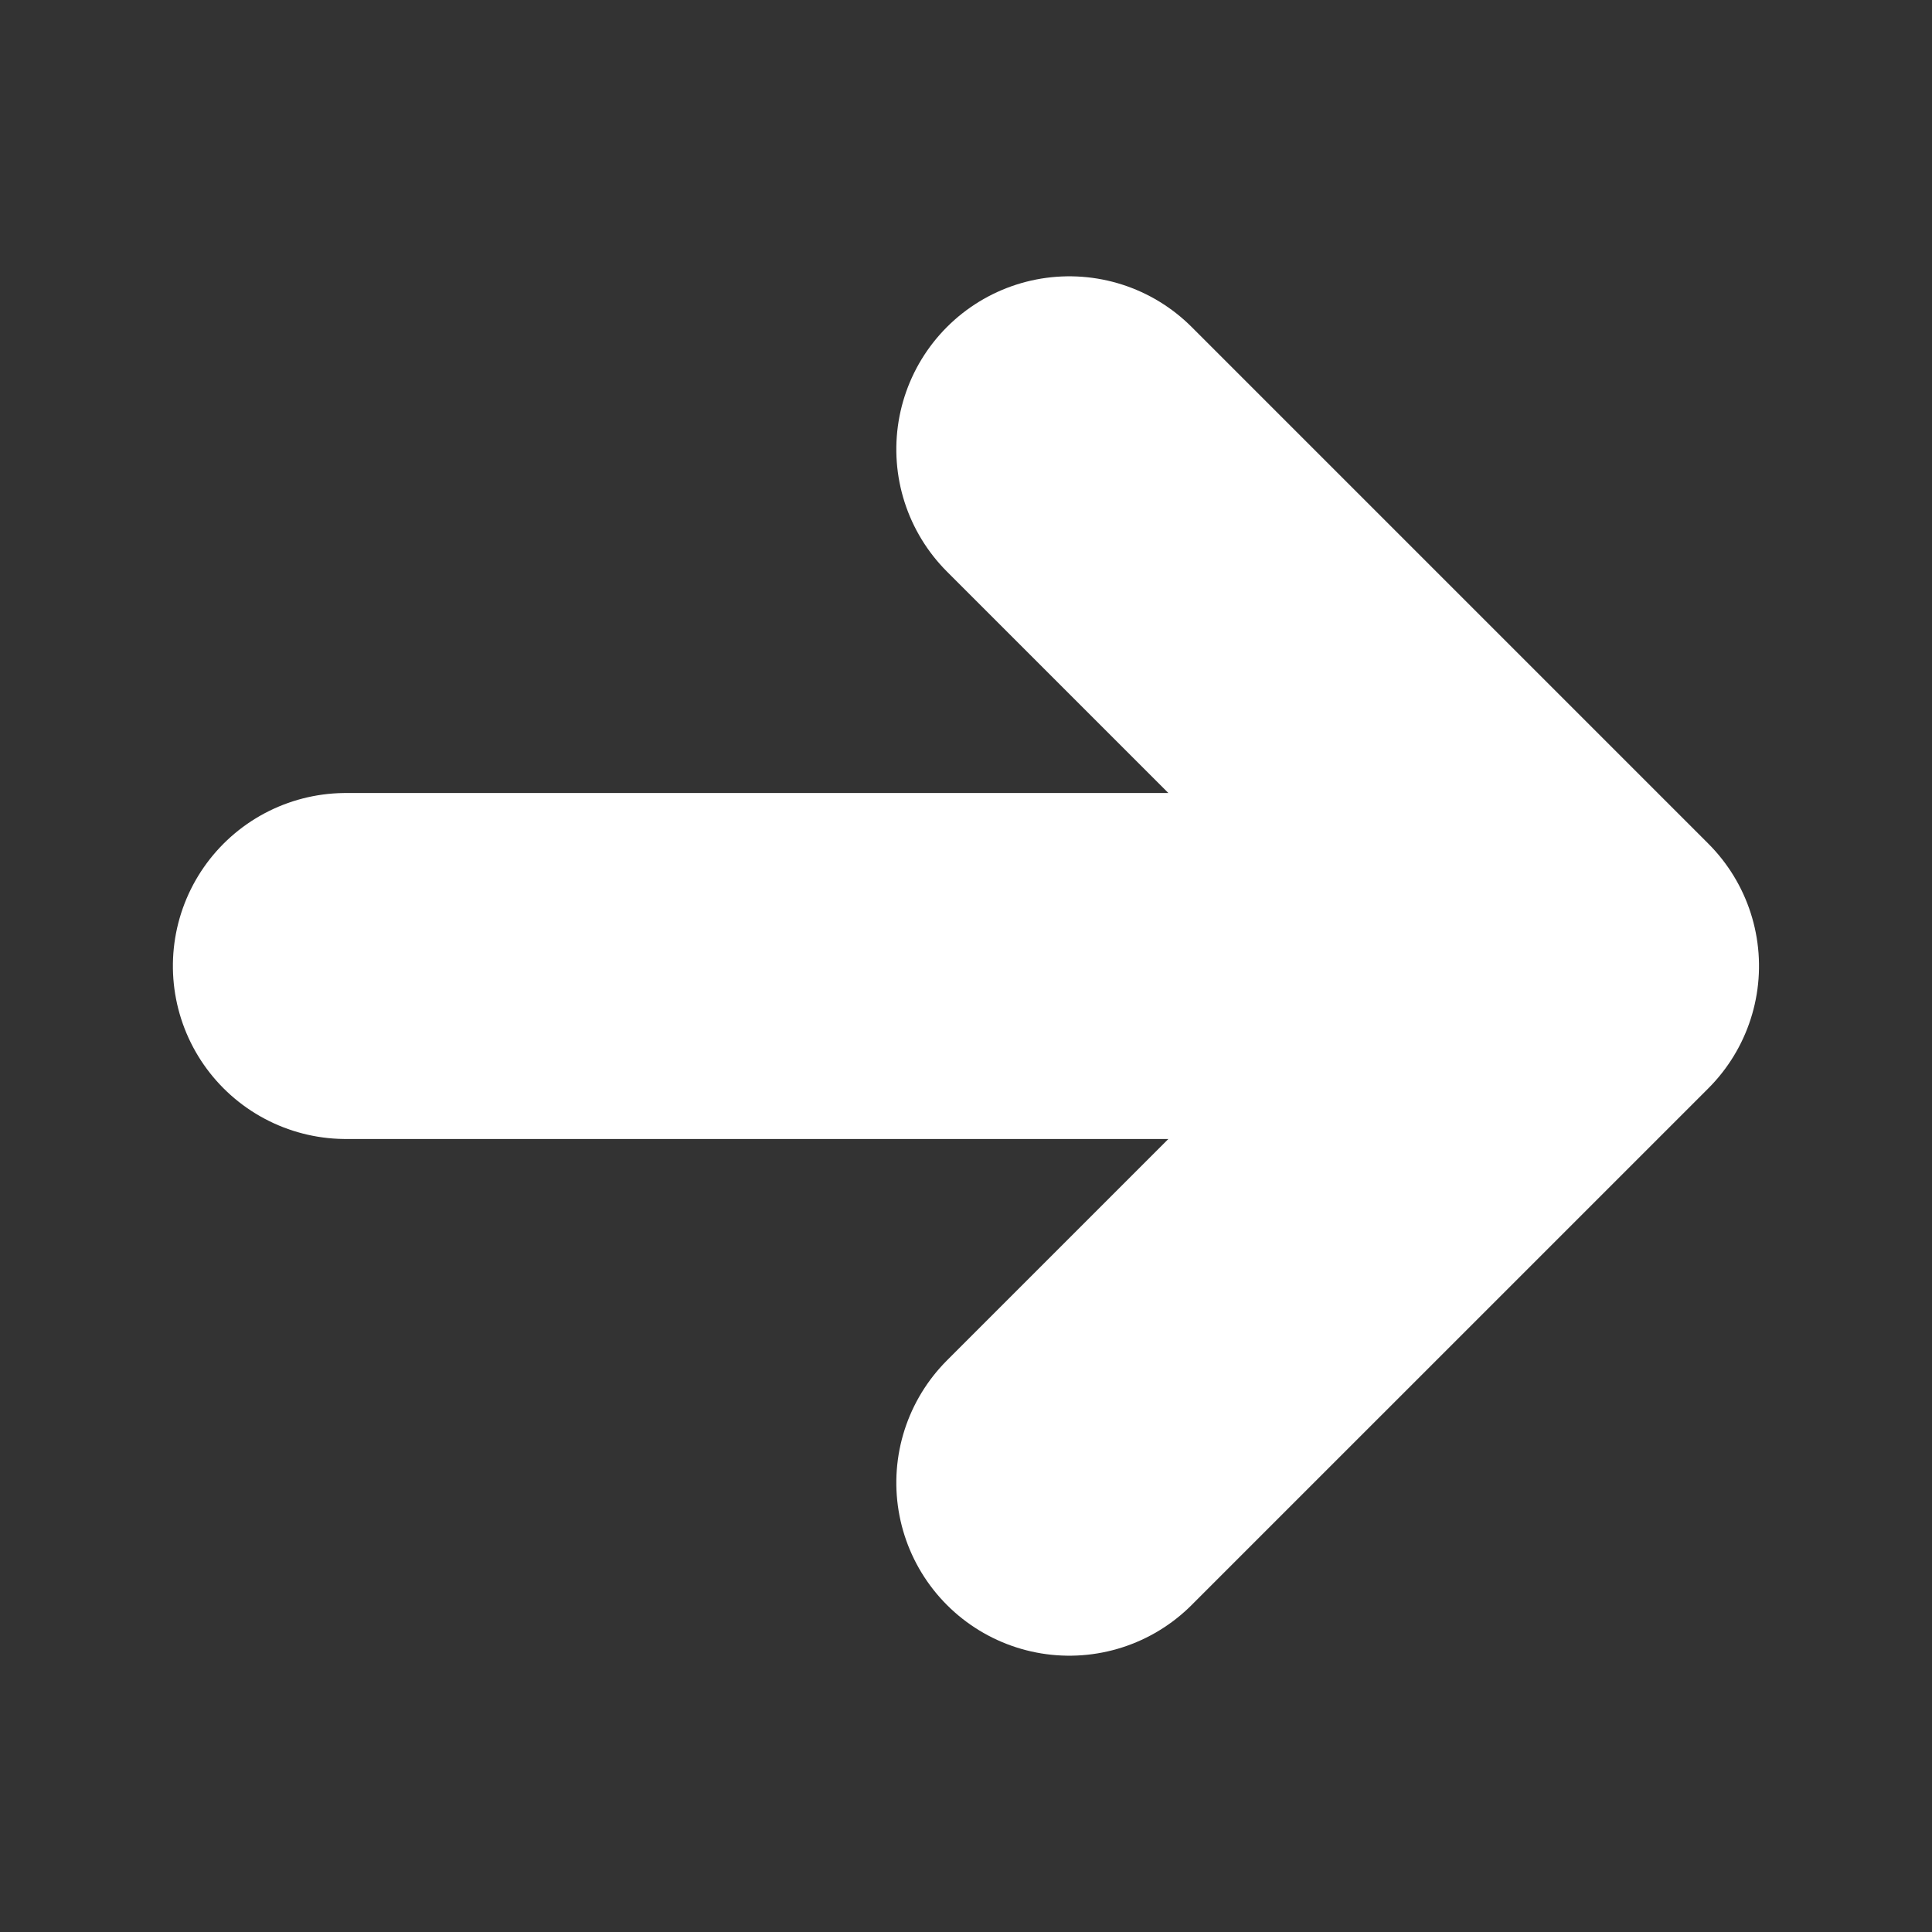
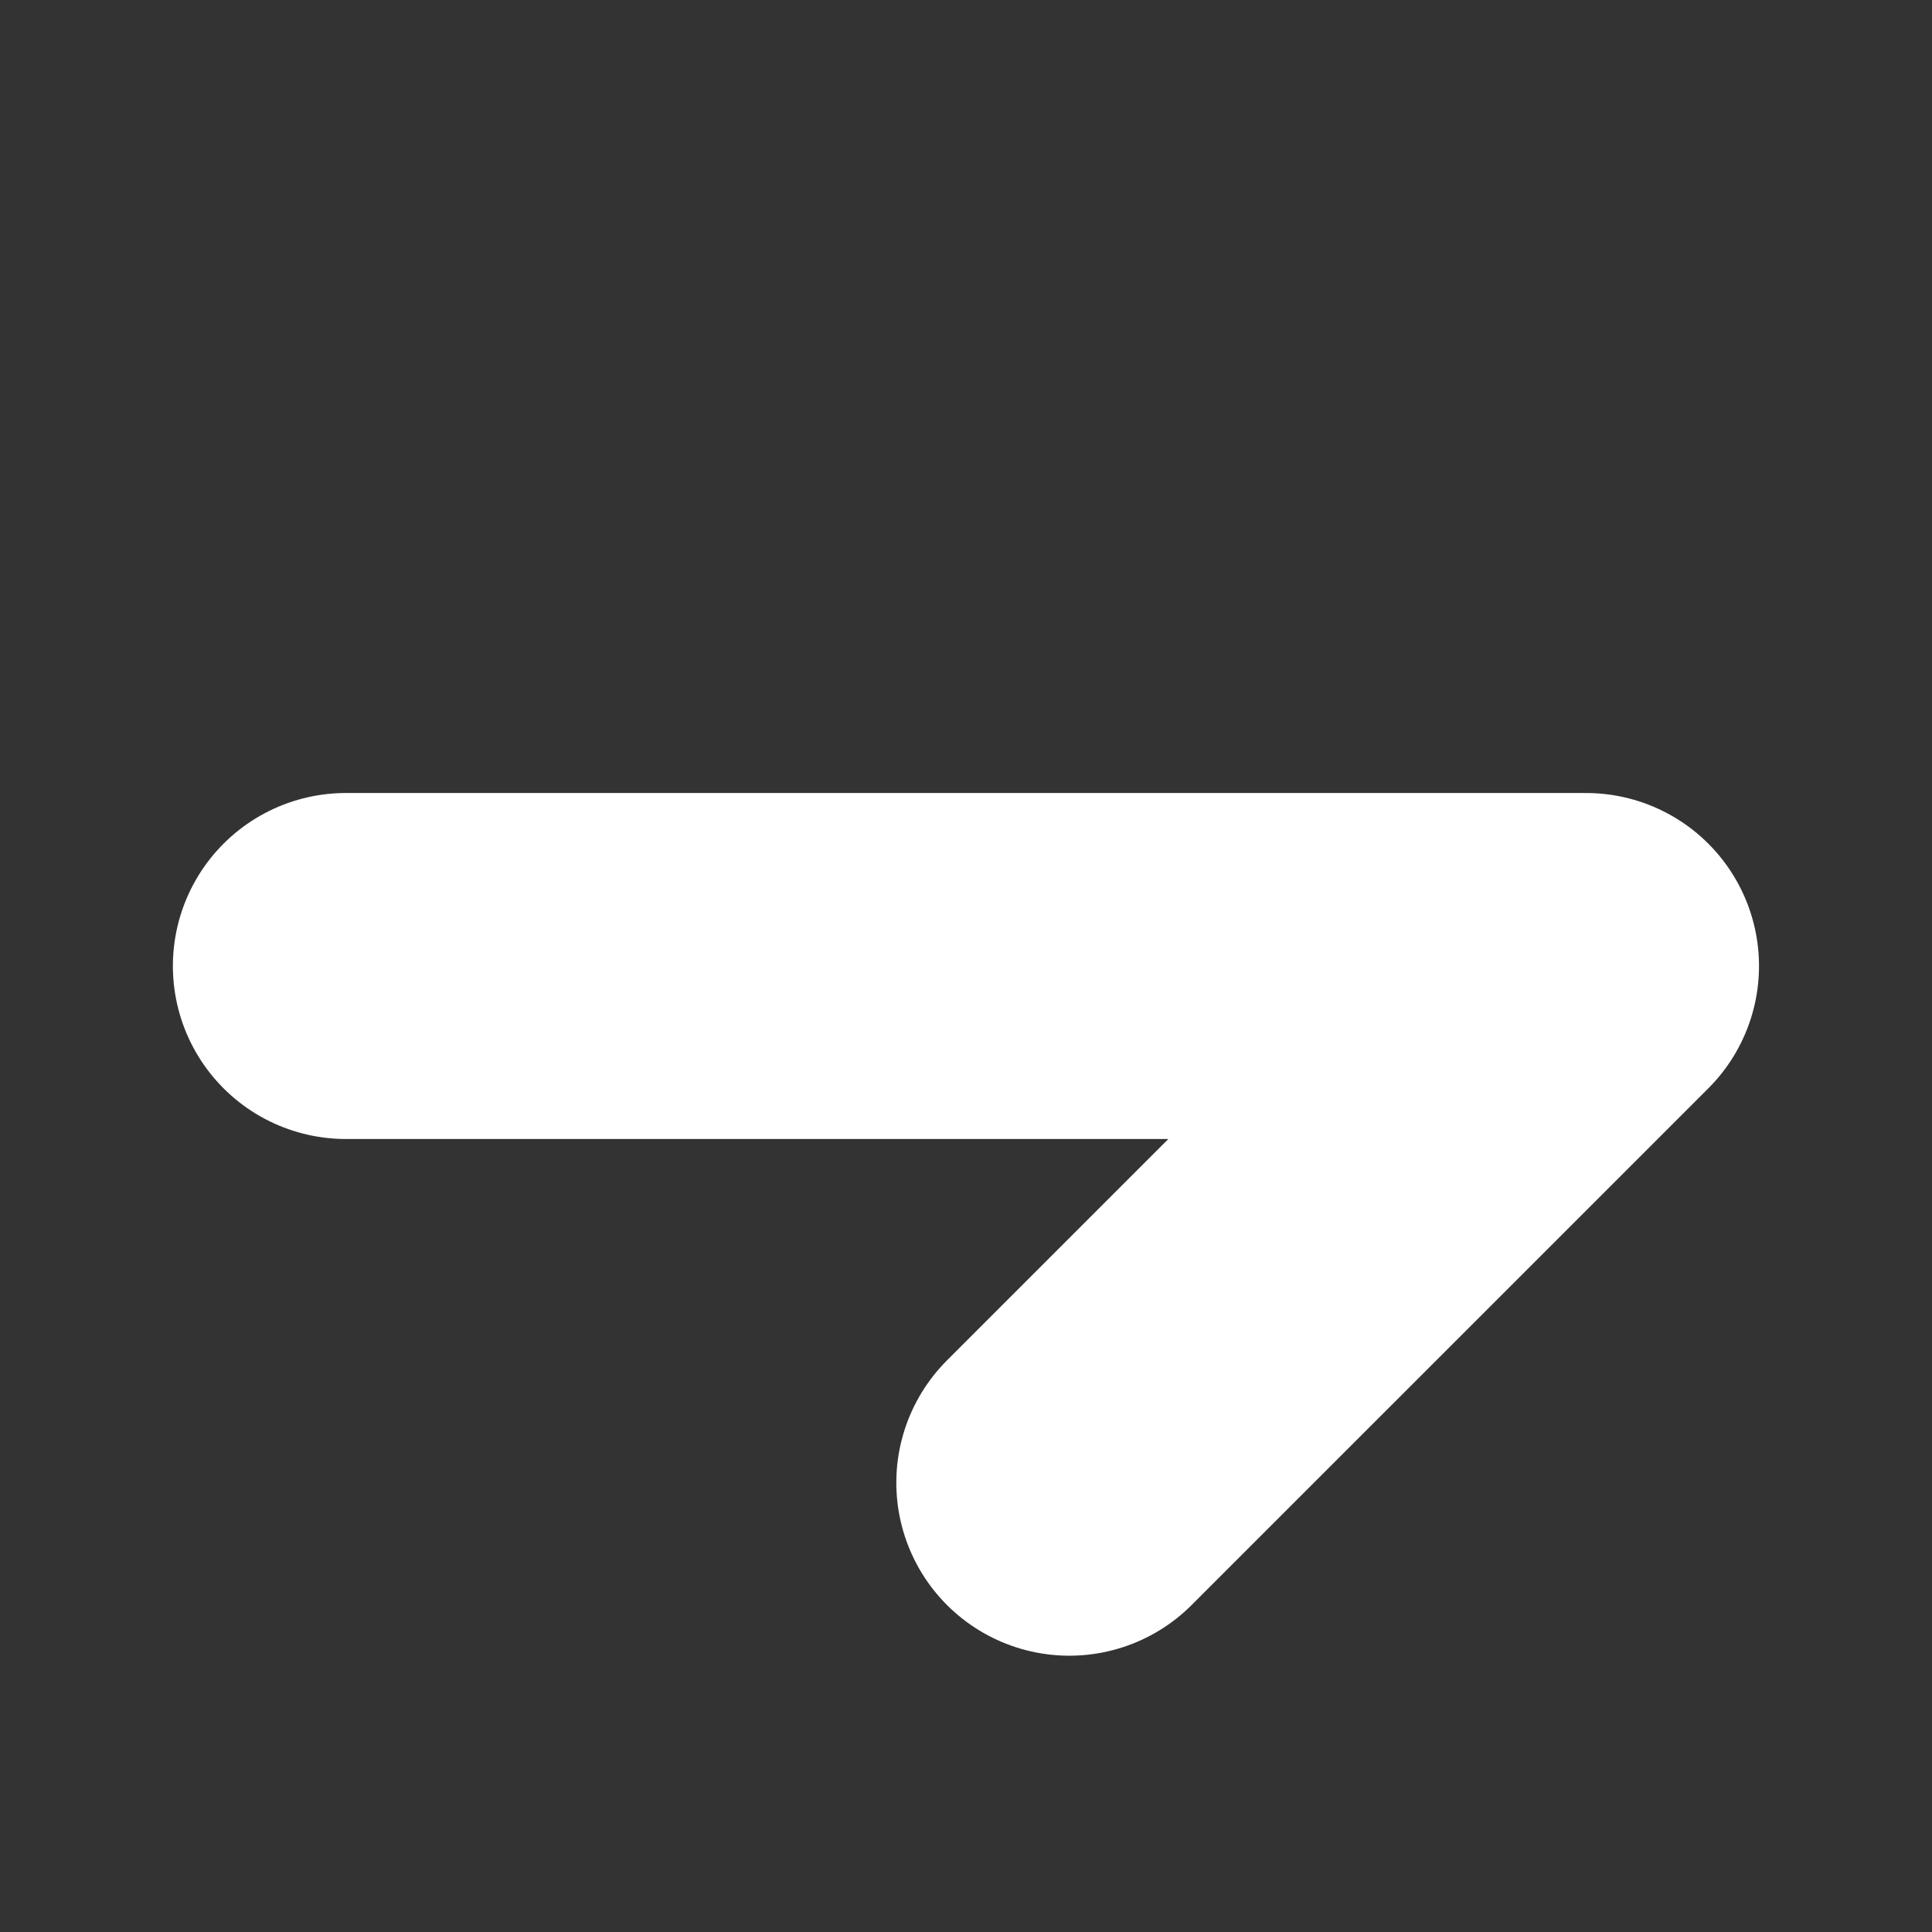
<svg xmlns="http://www.w3.org/2000/svg" width="11.168" height="11.168" viewBox="0 0 11.168 11.168">
  <rect x="0" y="0" width="11.168" height="11.168" fill="#333333" stroke="none" />
-   <path id="Icon_akar-arrow-up-left" data-name="Icon akar-arrow-up-left" d="M0,0,5.069,5.069M4.224,0H0V4.224" transform="translate(9.168 5.584) rotate(135)" fill="none" stroke="#fff" stroke-linecap="round" stroke-linejoin="round" stroke-width="2" />
+   <path id="Icon_akar-arrow-up-left" data-name="Icon akar-arrow-up-left" d="M0,0,5.069,5.069M4.224,0H0" transform="translate(9.168 5.584) rotate(135)" fill="none" stroke="#fff" stroke-linecap="round" stroke-linejoin="round" stroke-width="2" />
</svg>